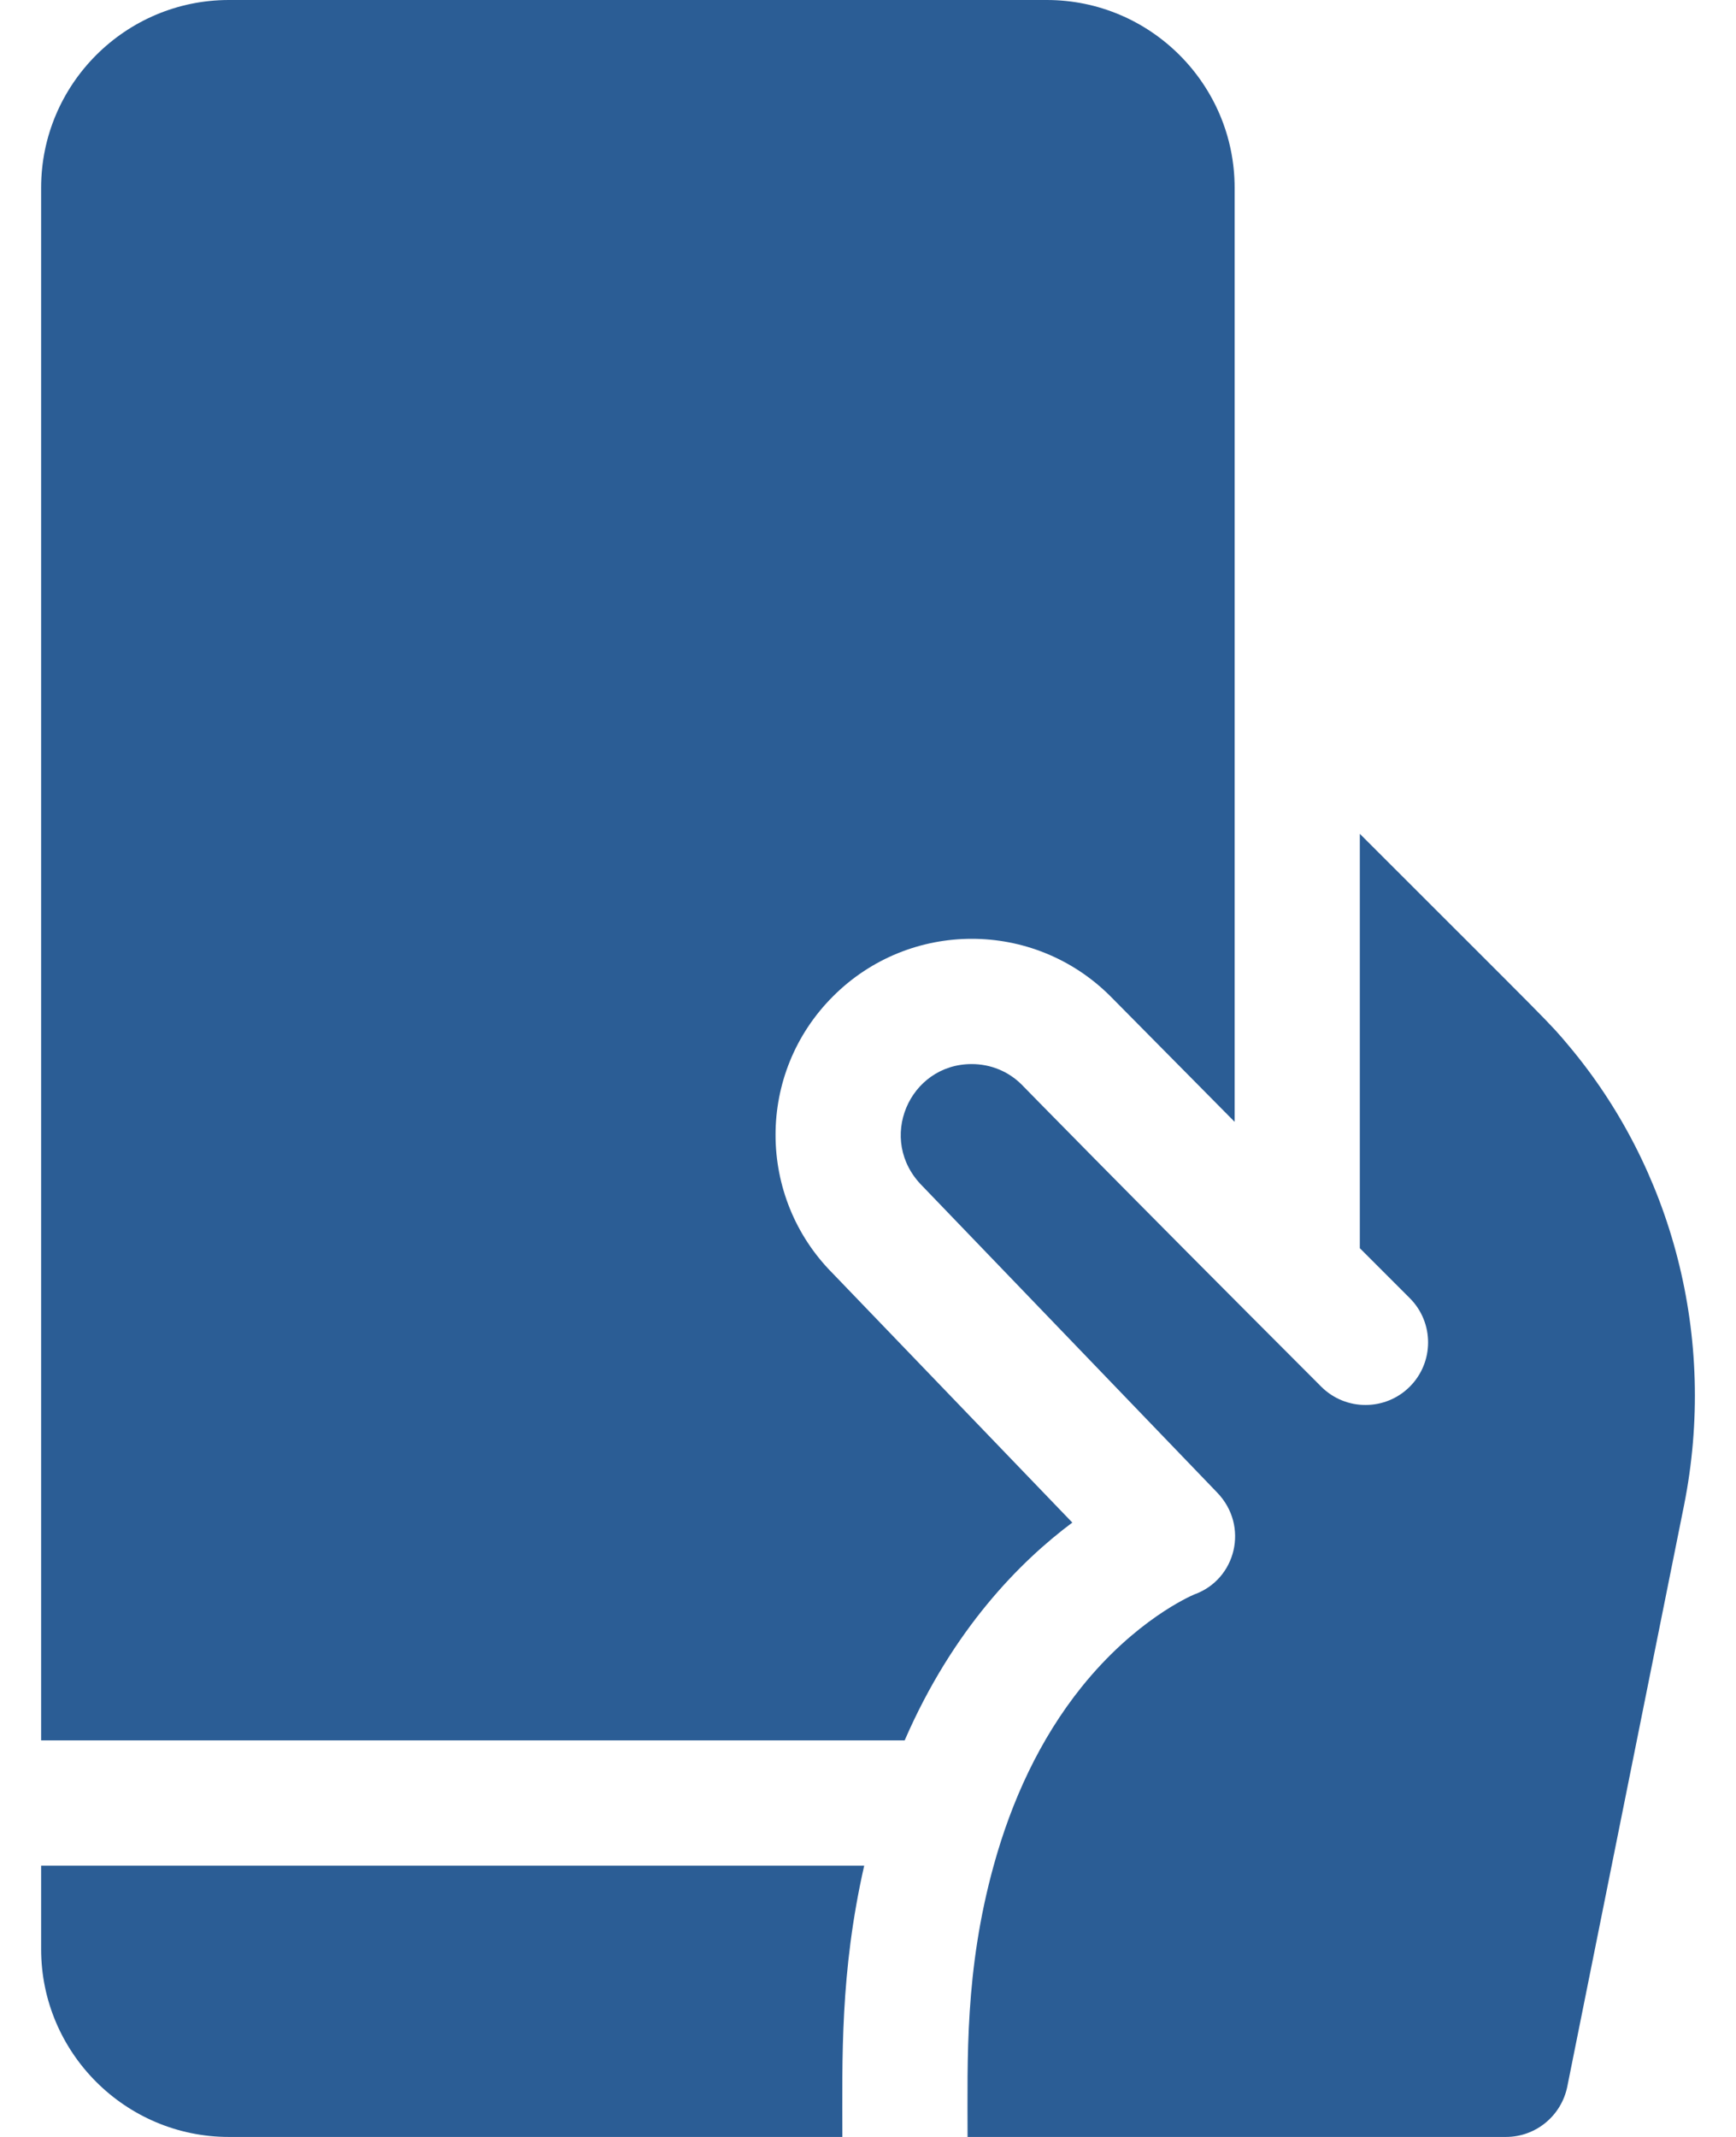
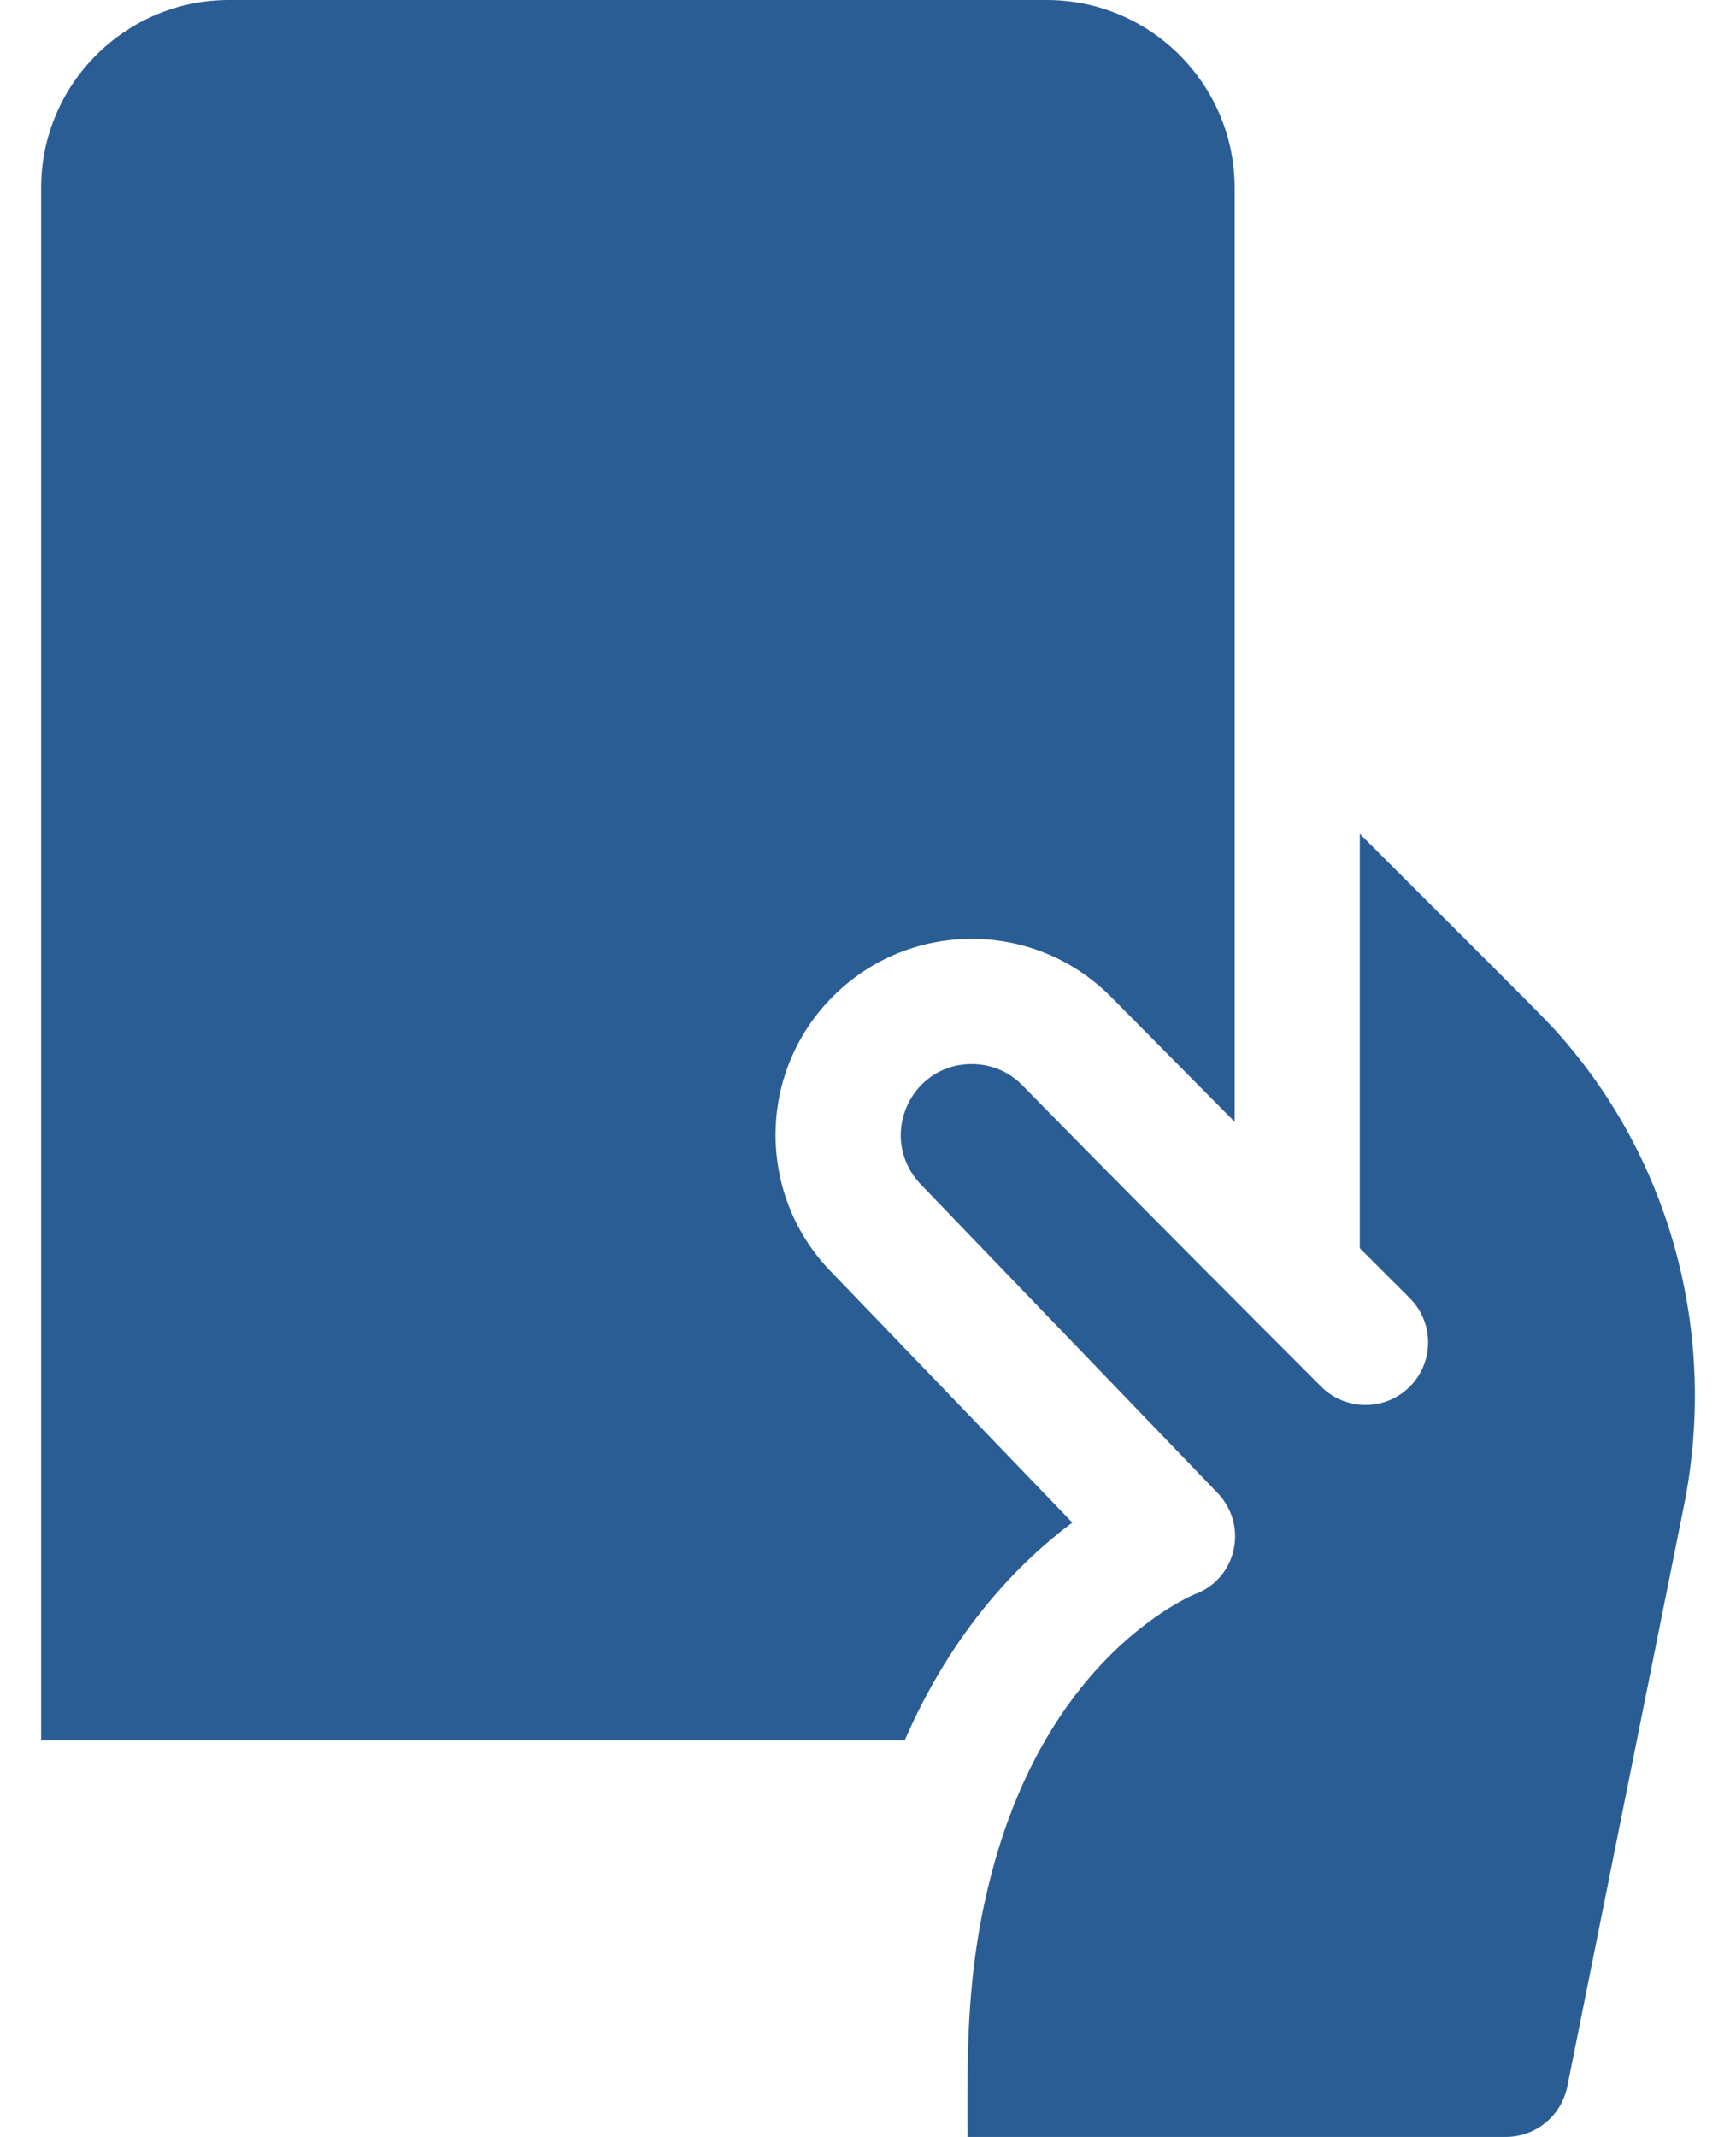
<svg xmlns="http://www.w3.org/2000/svg" width="26" height="32" viewBox="0 0 26 32" fill="none">
-   <path d="M0.616 27.938H12.943C12.579 29.542 12.616 30.833 12.616 32H3.428C1.878 32 0.616 30.738 0.616 29.188V27.938Z" fill="#2B5D95" />
  <path d="M18.491 2.812V16.799L16.631 14.919C15.481 13.77 13.623 13.773 12.477 14.919C11.324 16.07 11.335 17.925 12.469 19.066L16.06 22.8C15.282 23.381 14.273 24.394 13.549 26.062H0.616V2.812C0.616 1.262 1.878 0 3.428 0H15.678C17.229 0 18.491 1.262 18.491 2.812Z" fill="#2B5D95" />
  <path d="M25.22 22.55L23.473 31.247C23.385 31.68 23.005 32 22.553 32H14.491C14.491 30.829 14.448 29.51 14.882 27.937C15.148 26.972 15.57 26.045 16.2 25.261C17.004 24.261 17.822 23.904 17.887 23.876C18.512 23.653 18.713 22.851 18.229 22.35L13.815 17.761C13.123 17.07 13.616 15.934 14.553 15.934C14.837 15.934 15.104 16.044 15.302 16.242C15.302 16.242 16.699 17.675 19.788 20.765C20.156 21.132 20.75 21.129 21.114 20.765C21.48 20.399 21.48 19.805 21.114 19.439L20.366 18.691V12.486C23.28 15.4 23.196 15.302 23.493 15.657C25.036 17.491 25.727 20.021 25.22 22.55Z" fill="#2B5D95" />
</svg>